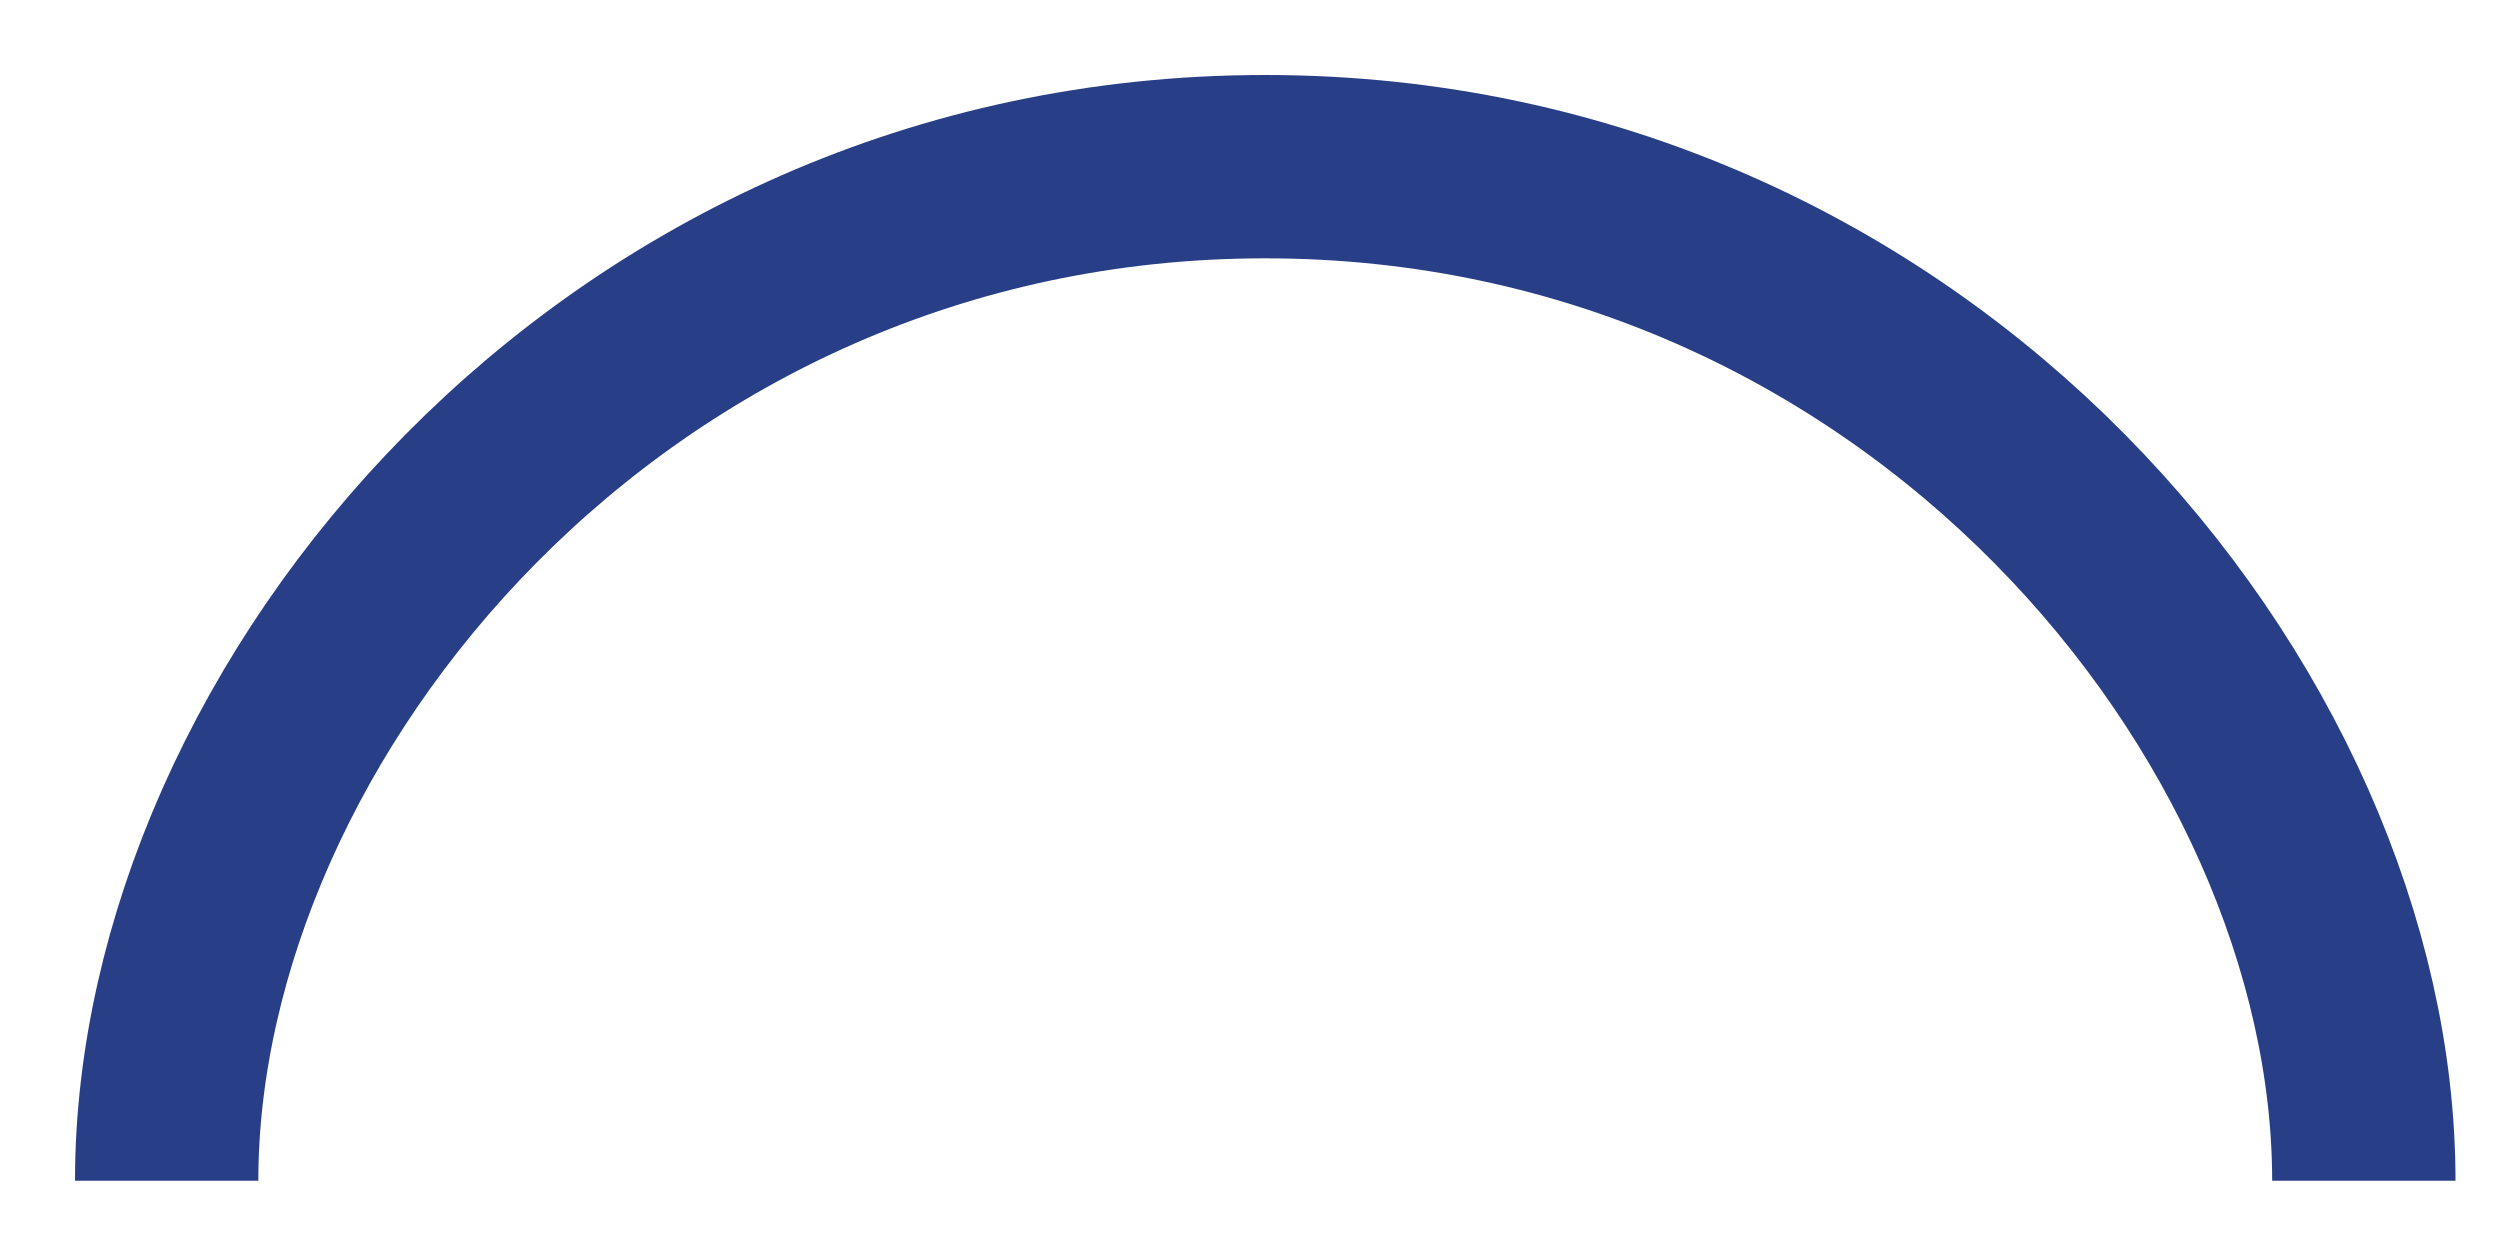
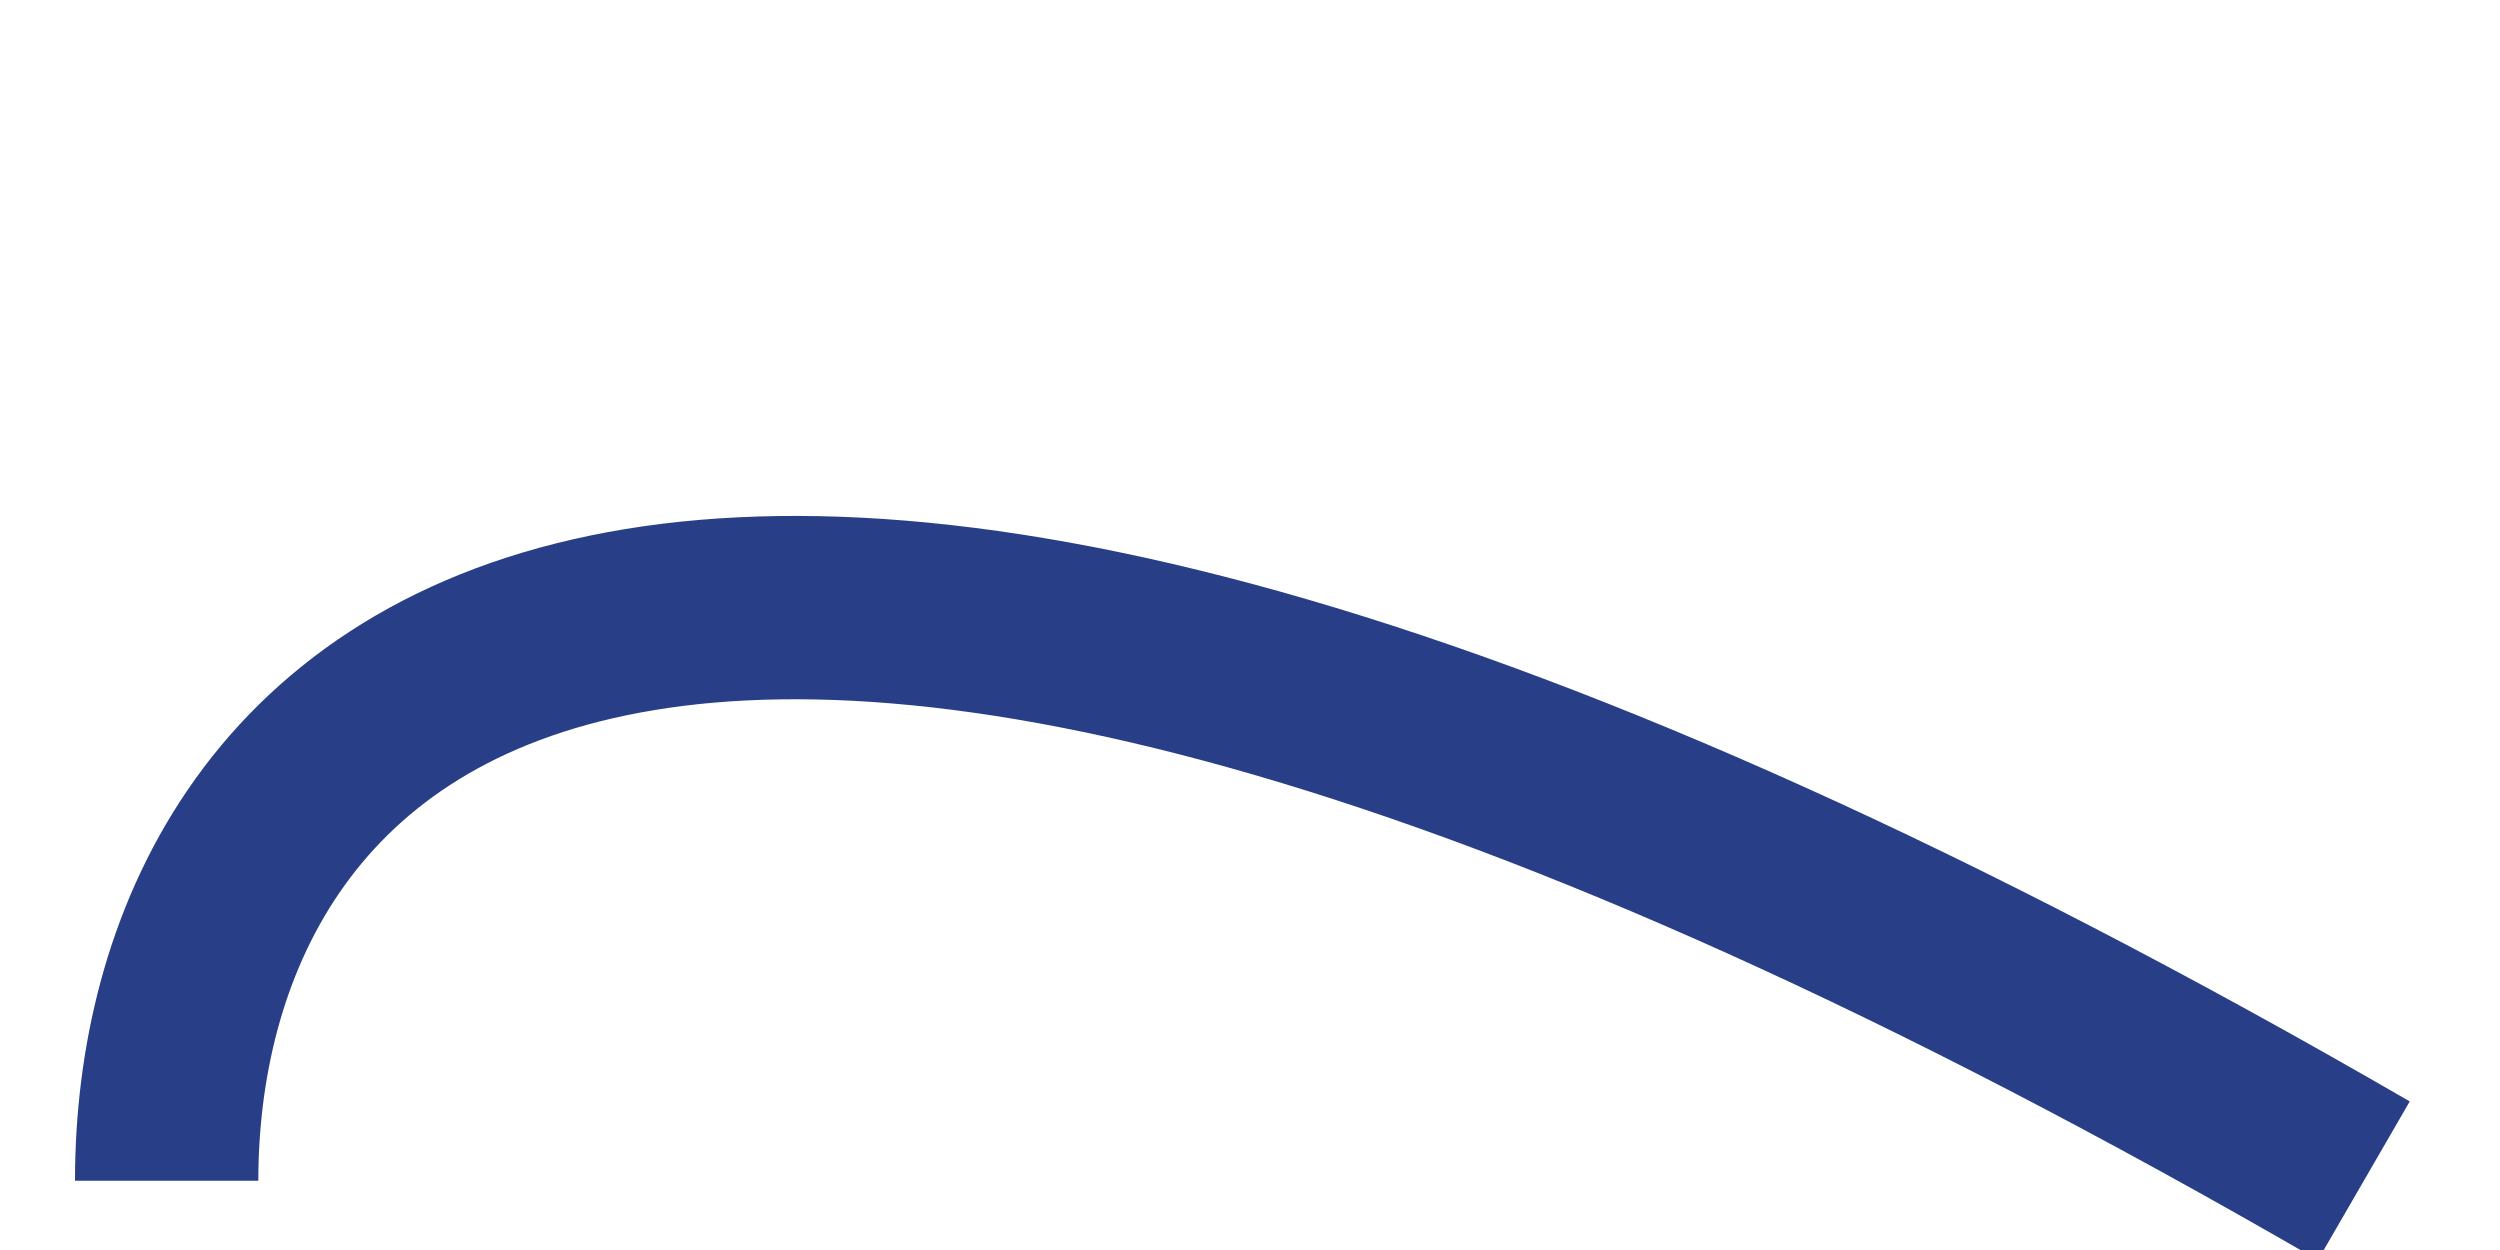
<svg xmlns="http://www.w3.org/2000/svg" fill="none" height="100%" overflow="visible" preserveAspectRatio="none" style="display: block;" viewBox="0 0 30 15" width="100%">
-   <path d="M28.366 14.169C28.366 8.568 23.023 2 15.183 2C7.342 2 2 8.568 2 14.169" id="Ellipse 282" stroke="#283F88" stroke-width="2.2" />
+   <path d="M28.366 14.169C7.342 2 2 8.568 2 14.169" id="Ellipse 282" stroke="#283F88" stroke-width="2.2" />
</svg>